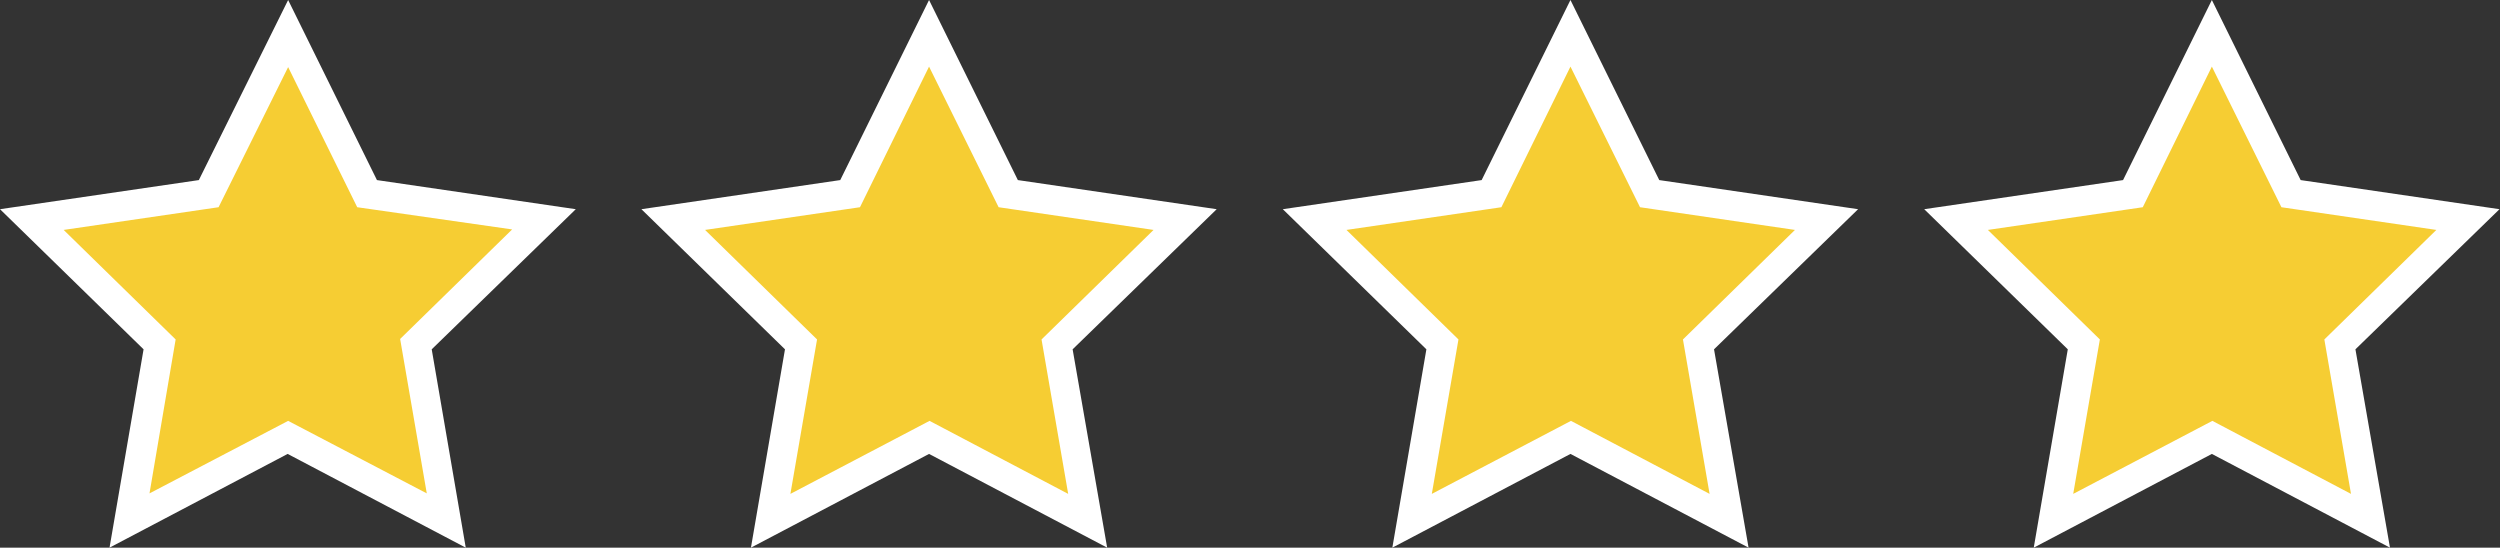
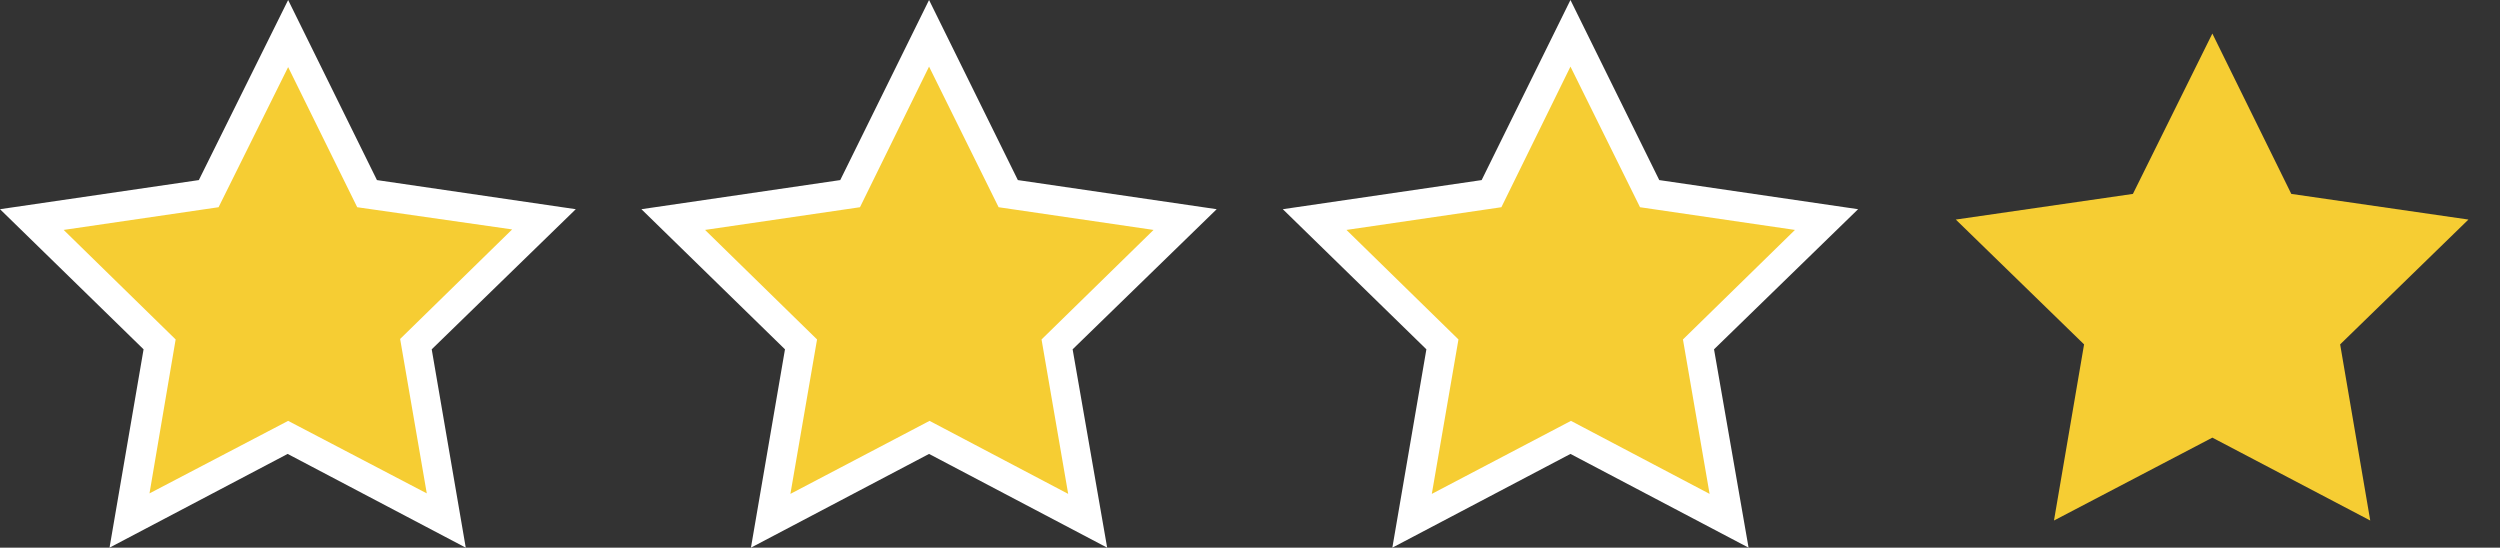
<svg xmlns="http://www.w3.org/2000/svg" enable-background="new 0 0 506.7 111" fill="#000000" id="Layer_1" version="1.1" viewBox="0 0 506.7 111" x="0px" xml:space="preserve" y="0px">
  <rect x="0" y="0" width="506.7" height="111" fill="#333333" stroke="none" />
  <g id="C_REPEAT">
    <g id="change2_1_">
      <polygon fill="#f6cd33" points="318.4,6.8 334.4,39.3 370.3,44.5 344.3,69.8 350.4,105.5 318.4,88.7 286.3,105.5 292.4,69.8     266.4,44.5 302.3,39.3   " />
      <polygon fill="#f6cd33" points="448.4,6.8 464.4,39.3 500.3,44.5 474.3,69.8 480.4,105.5 448.4,88.7 416.3,105.5 422.4,69.8     396.4,44.5 432.3,39.3   " />
    </g>
    <g id="change1_1_">
      <path d="M354.4,111l-36.1-19l-36.1,19l6.9-40.2L260,42.4l40.3-5.9l18-36.5l18,36.5l40.3,5.9l-29.2,28.4L354.4,111z     M318.4,85.3l28.1,14.8l-5.4-31.3l22.7-22.2L332.4,42l-14.1-28.5L304.3,42l-31.4,4.6l22.7,22.2l-5.4,31.3L318.4,85.3z" fill="#ffffff" />
-       <path d="M484.4,111l-36.1-19l-36.1,19l6.9-40.2L390,42.4l40.3-5.9l18-36.5l18,36.5l40.3,5.9l-29.2,28.4L484.4,111z     M448.4,85.3l28.1,14.8l-5.4-31.3l22.7-22.2L462.4,42l-14.1-28.5L434.3,42l-31.4,4.6l22.7,22.2l-5.4,31.3L448.4,85.3z" fill="#ffffff" />
    </g>
    <g id="X">
      <rect fill="none" height="76.6" width="12.3" x="247.2" y="16.4" />
    </g>
  </g>
  <g id="W">
    <g id="change2">
      <polygon fill="#f6cd33" points="58.4,6.8 74.4,39.3 110.3,44.5 84.3,69.8 90.4,105.5 58.4,88.7 26.3,105.5 32.4,69.8 6.4,44.5     42.3,39.3   " />
      <polygon fill="#f6cd33" points="188.4,6.8 204.4,39.3 240.3,44.5 214.3,69.8 220.4,105.5 188.4,88.7 156.3,105.5 162.4,69.8     136.4,44.5 172.3,39.3   " />
    </g>
    <g id="change1">
      <path d="M94.4,111l-36.1-19l-36.1,19l6.9-40.2L0,42.4l40.3-5.9L58.4,0l18,36.5l40.3,5.9L87.5,70.8L94.4,111z     M58.4,85.3L86.5,100l-5.4-31.3l22.7-22.2L72.4,42L58.4,13.6L44.3,42l-31.4,4.6l22.7,22.2L30.3,100L58.4,85.3z" fill="#ffffff" />
      <path d="M224.4,111l-36.1-19l-36.1,19l6.9-40.2L130,42.4l40.3-5.9l18-36.5l18,36.5l40.3,5.9l-29.2,28.4L224.4,111z     M188.4,85.3l28.1,14.8l-5.4-31.3l22.7-22.2L202.4,42l-14.1-28.5L174.3,42l-31.4,4.6l22.7,22.2l-5.4,31.3L188.4,85.3z" fill="#ffffff" />
    </g>
  </g>
</svg>